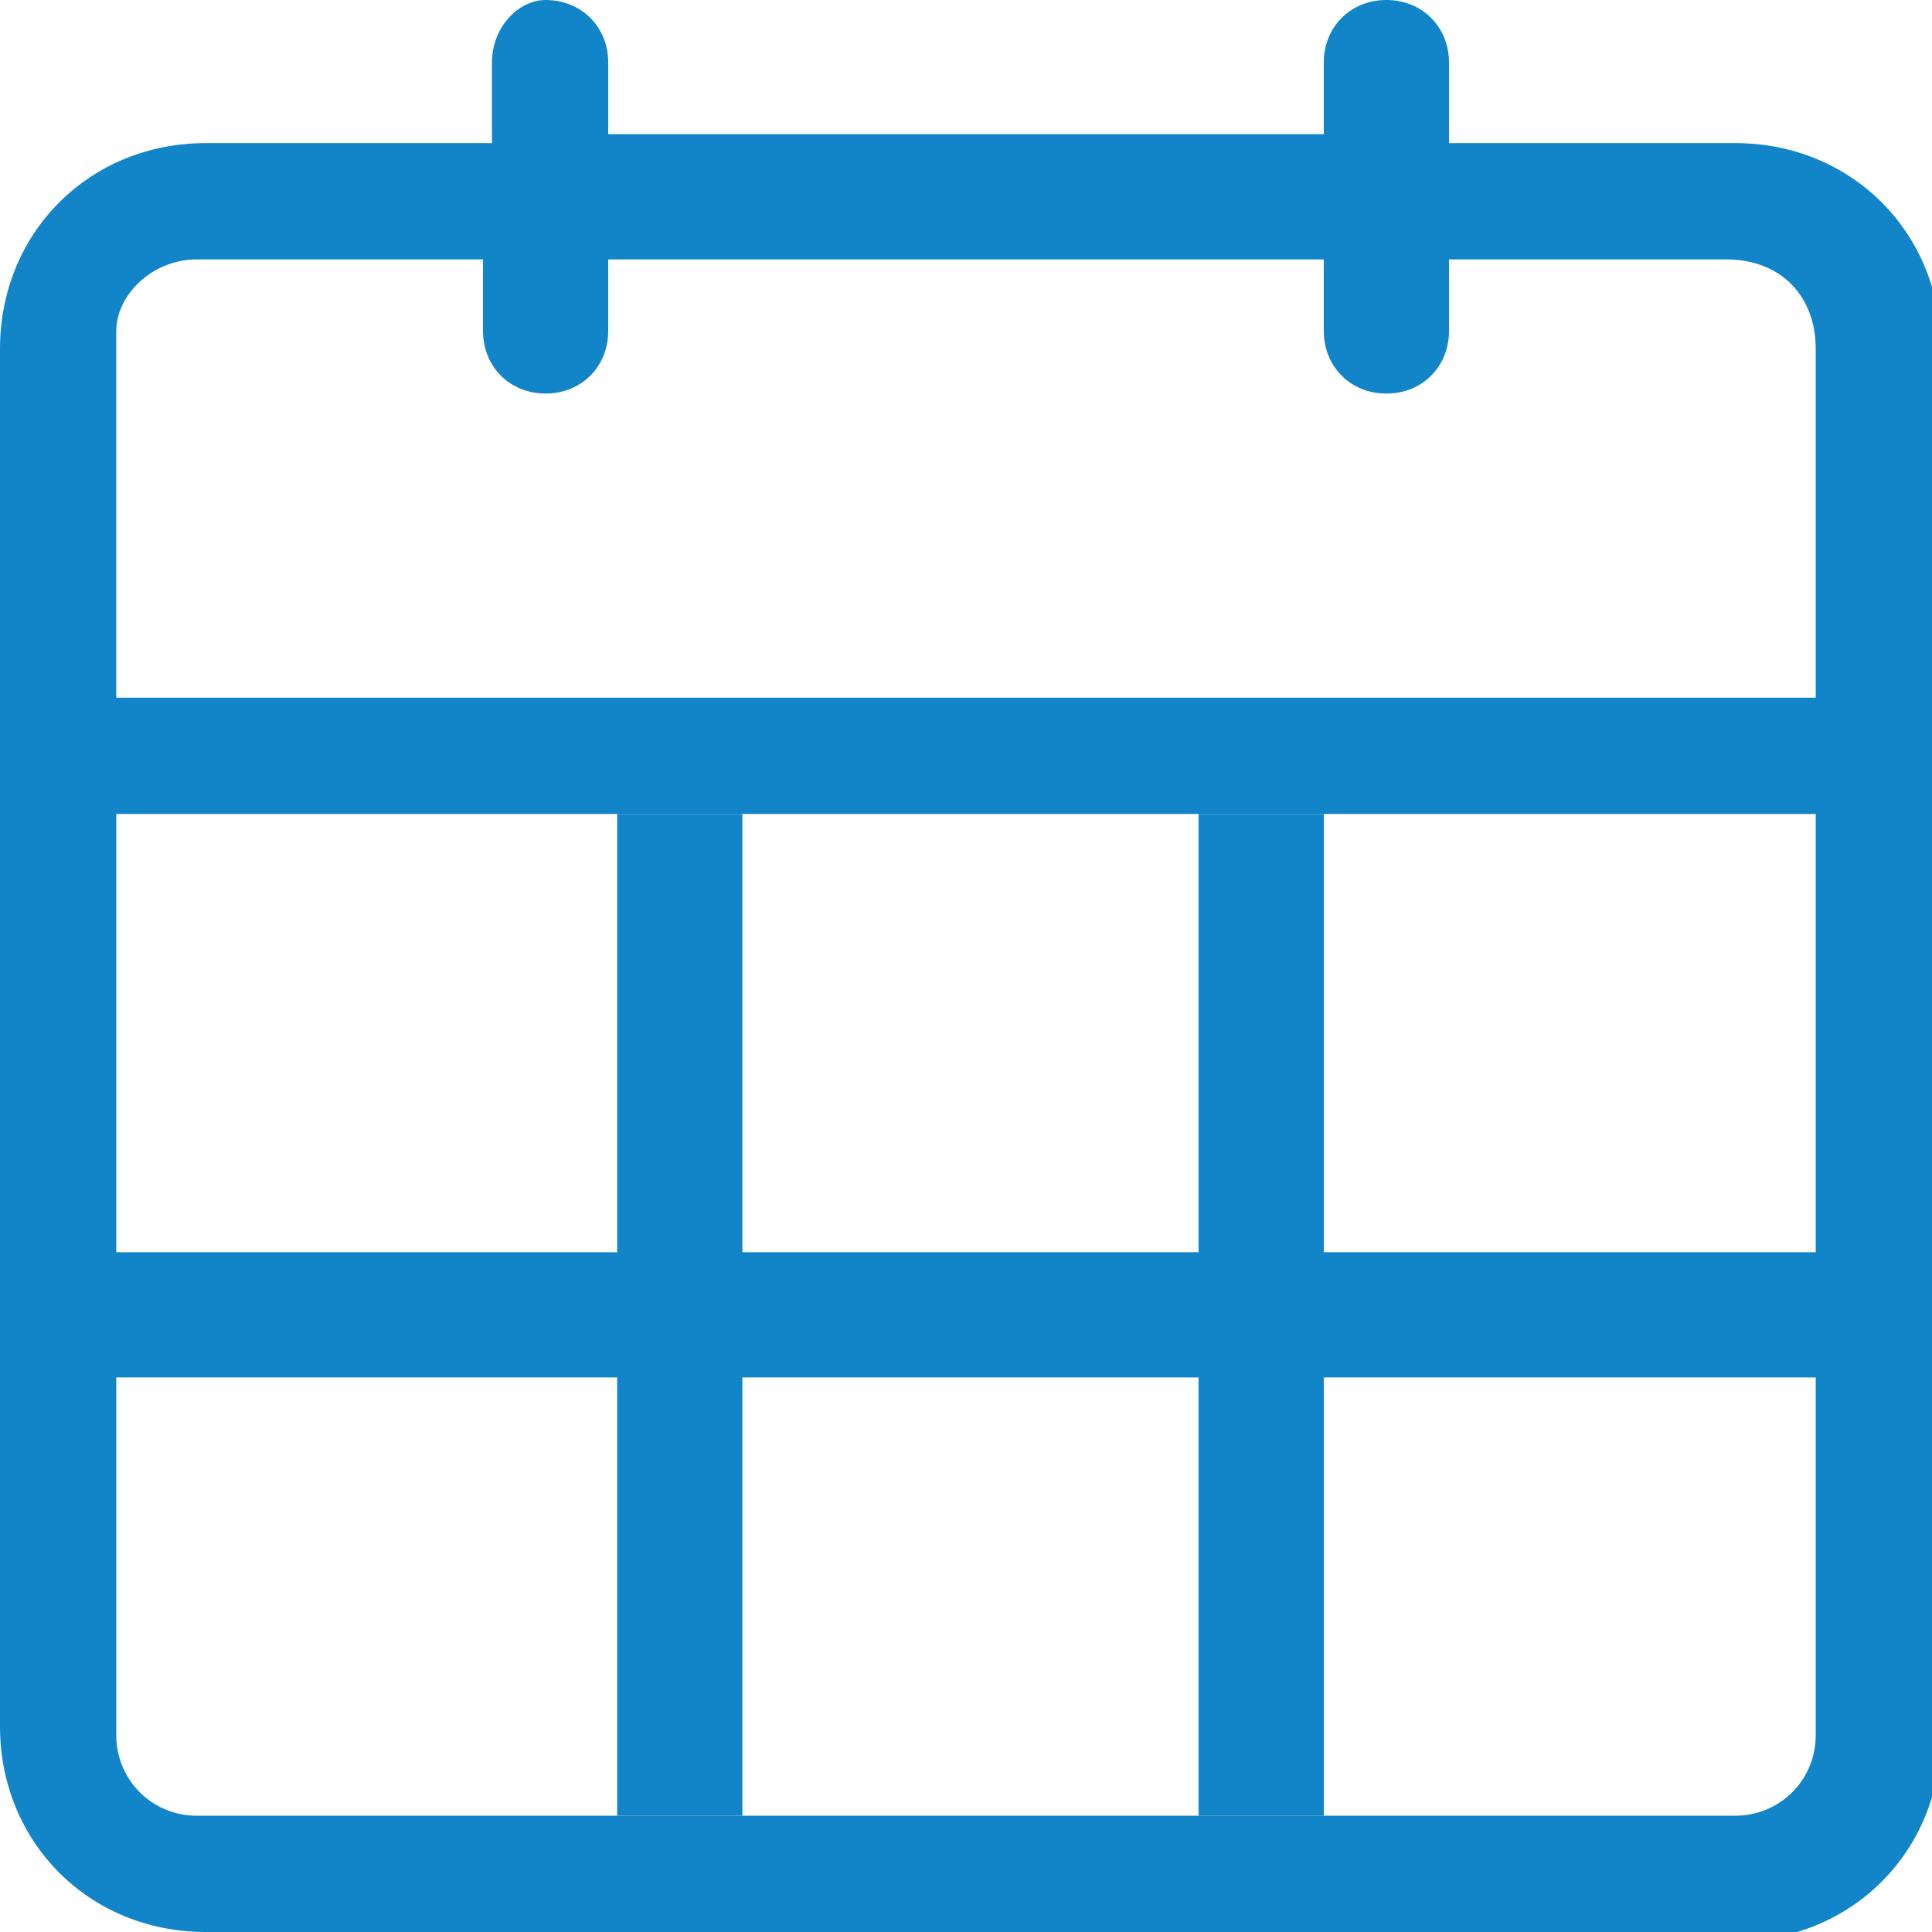
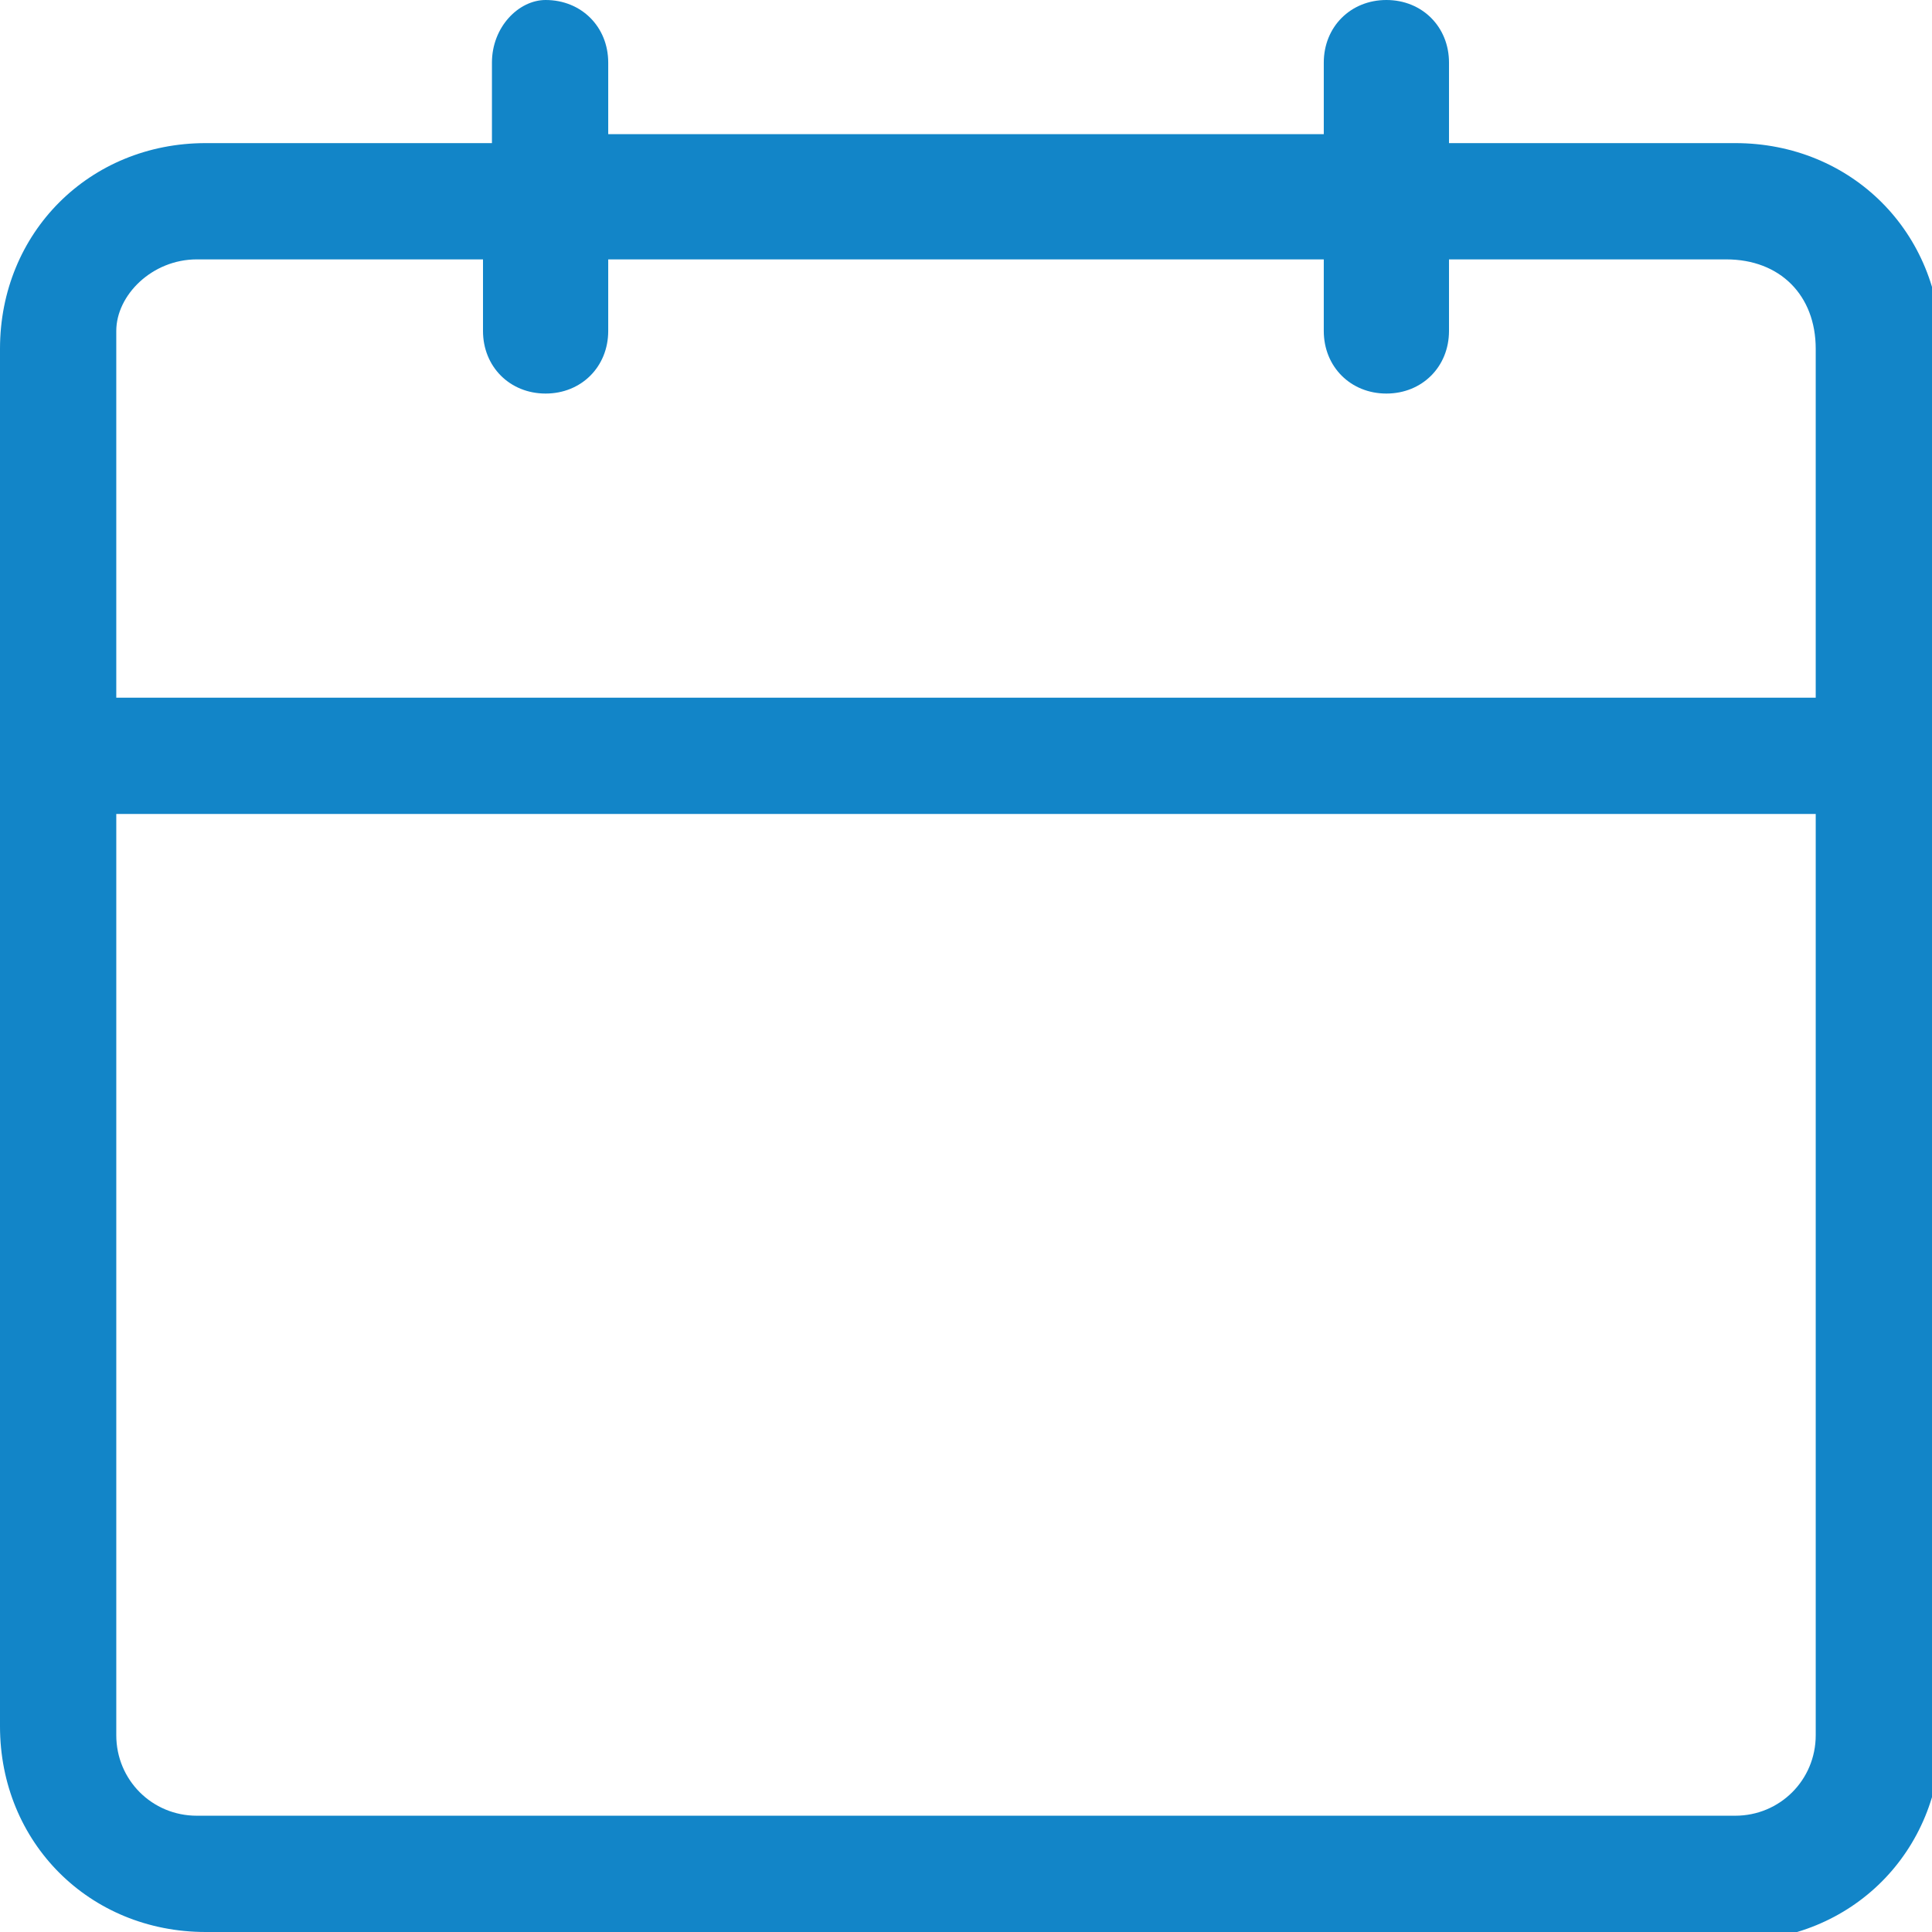
<svg xmlns="http://www.w3.org/2000/svg" version="1.1" id="Layer_1" x="0px" y="0px" viewBox="0 0 21.6 21.6" style="enable-background:new 0 0 21.6 21.6;" xml:space="preserve">
  <style type="text/css">
	.st0{fill:#1285C8;}
</style>
  <g>
    <path class="st0" d="M2.3,21.6c-1.3,0-2.3-1-2.3-2.3V3.9c0-1.3,1-2.3,2.3-2.3h3.2l0-0.9C5.5,0.3,5.8,0,6.1,0c0.4,0,0.7,0.3,0.7,0.7   l0,0.8h8l0-0.8c0-0.4,0.3-0.7,0.7-0.7c0.4,0,0.7,0.3,0.7,0.7l0,0.9h3.2c1.3,0,2.3,1,2.3,2.3v15.5c0,1.3-1,2.3-2.3,2.3l-8.5,0   L2.3,21.6z M19.4,20.3c0.5,0,0.9-0.4,0.9-0.9c0-1,0-1.9,0-2.9l0-7.4h-19l0,7.4c0,1,0,1.9,0,2.9c0,0.5,0.4,0.9,0.9,0.9l4.7,0   L19.4,20.3z M2.2,2.9c-0.5,0-0.9,0.4-0.9,0.8c0,1,0,1.9,0,2.9l0,1.2h19l0-3.9c0-0.6-0.4-1-1-1h-2.9l-0.2,0L16.2,3l0,0.7   c0,0.4-0.3,0.7-0.7,0.7c-0.4,0-0.7-0.3-0.7-0.7l0-0.8h-8v0.8c0,0.4-0.3,0.7-0.7,0.7c-0.4,0-0.7-0.3-0.7-0.7l0-0.8l-1.9,0   C3.1,2.9,2.7,2.9,2.2,2.9z" />
-     <polygon class="st0" points="13.4,20.3 13.4,15.4 8.3,15.4 8.3,20.3 6.9,20.3 6.9,15.4 1.2,15.4 1.2,14 6.9,14 6.9,9.1 8.3,9.1    8.3,14 13.4,14 13.4,9.1 14.8,9.1 14.8,14 20.5,14 20.5,15.4 14.8,15.4 14.8,20.3  " />
  </g>
</svg>